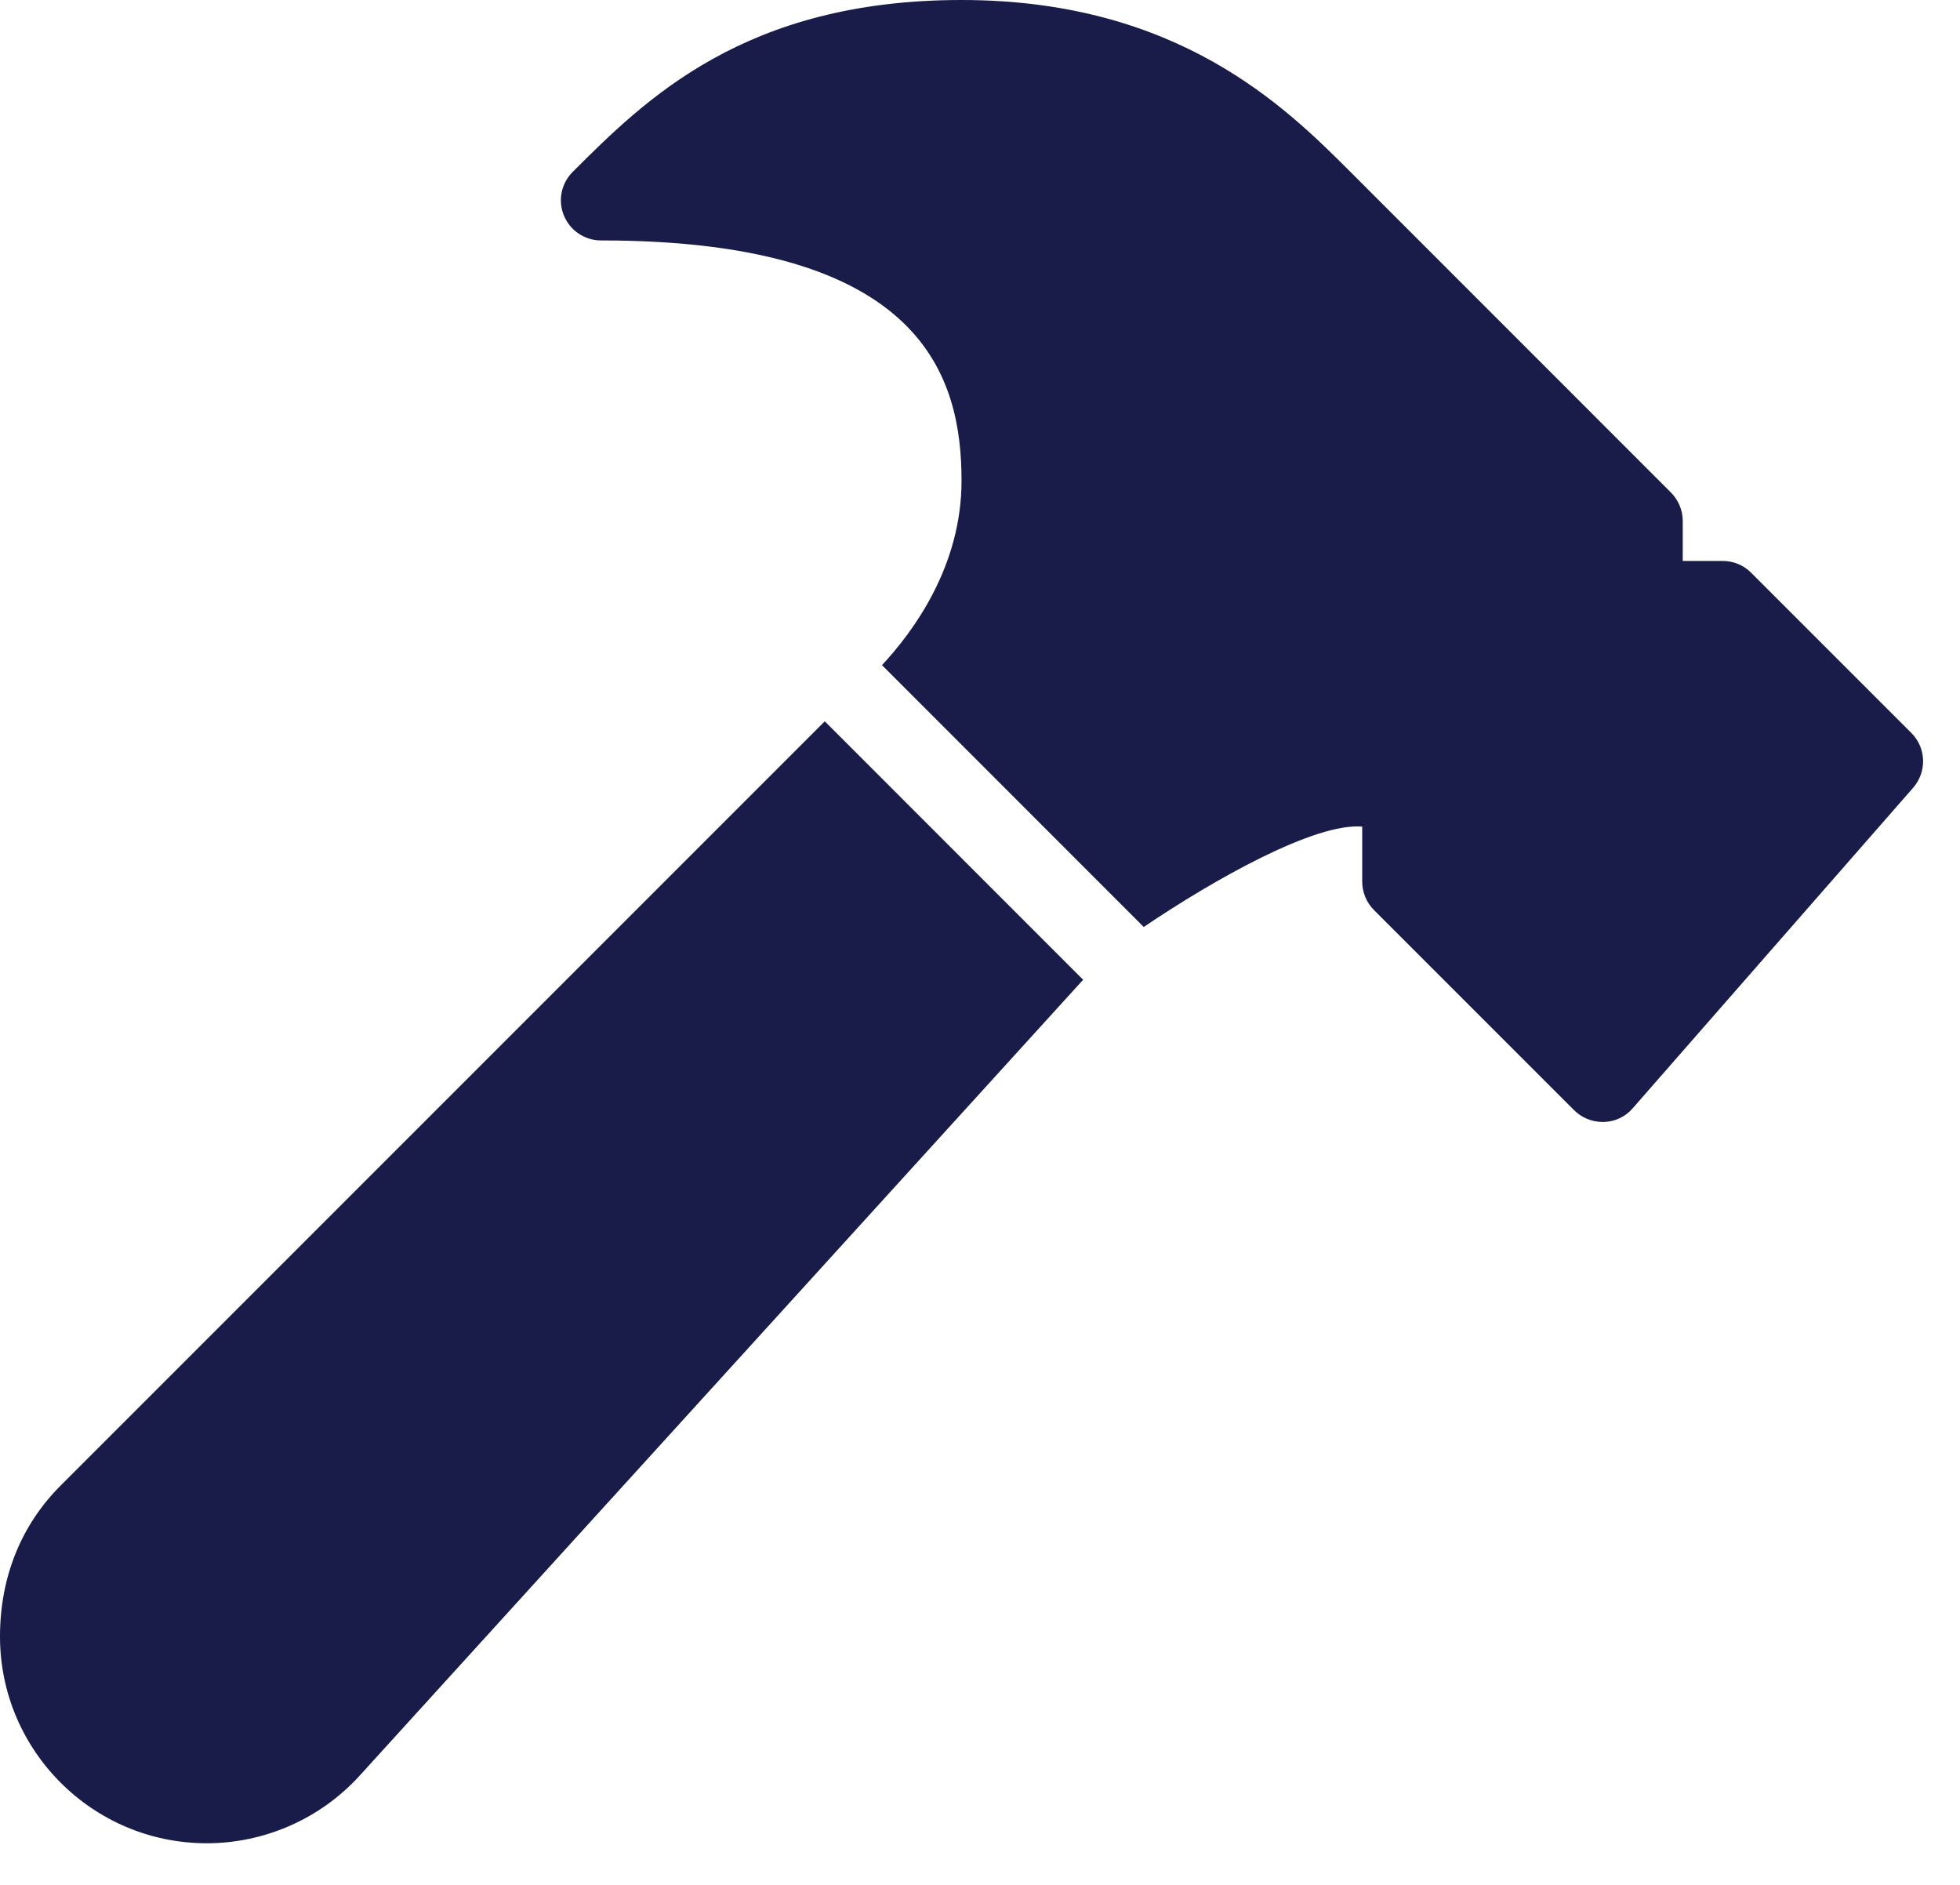
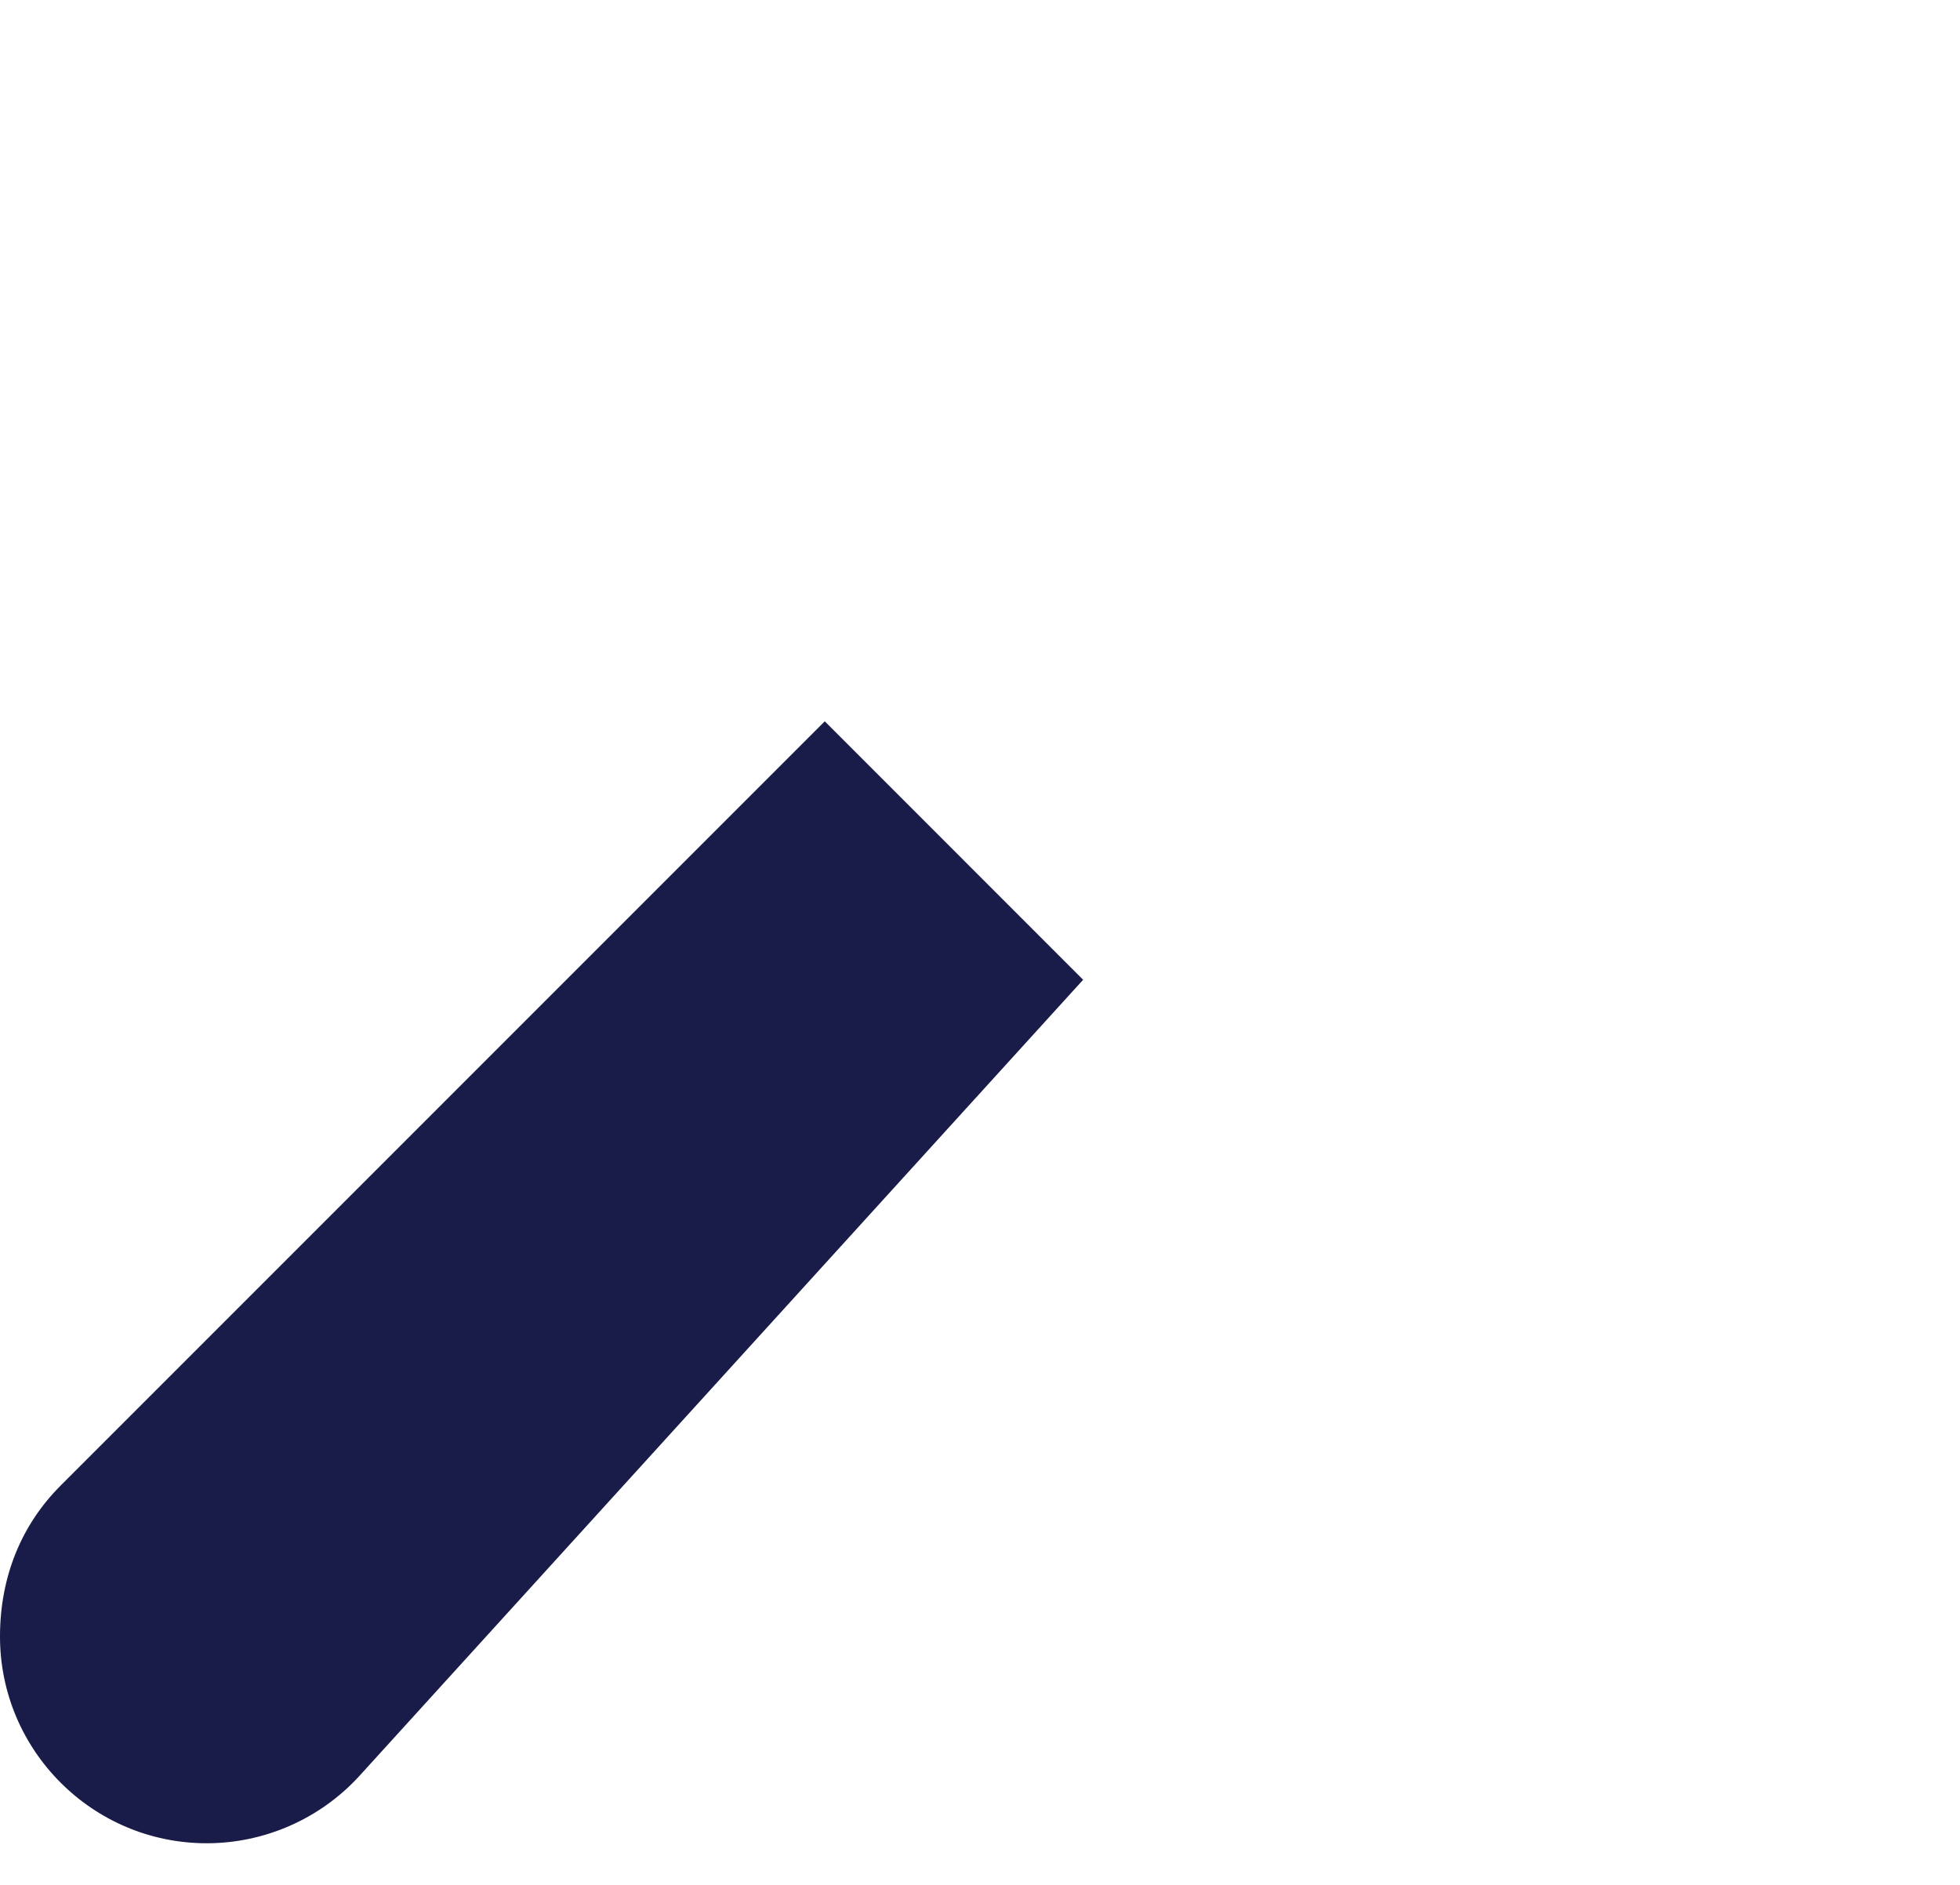
<svg xmlns="http://www.w3.org/2000/svg" width="26" height="25" viewBox="0 0 26 25" fill="none">
  <g id="Group">
    <g id="Group_2">
      <g id="Group_3">
-         <path id="Vector" d="M25.355 9.722L23.229 7.596C23.129 7.496 22.994 7.44 22.853 7.44H22.322V6.909C22.322 6.768 22.265 6.633 22.166 6.533L17.915 2.281C17.062 1.429 15.633 0 12.755 0C9.879 0 8.56 1.319 7.596 2.281C7.444 2.433 7.398 2.662 7.481 2.86C7.563 3.059 7.757 3.189 7.972 3.189C12.259 3.189 12.755 5.009 12.755 6.378C12.755 7.515 12.111 8.381 11.7 8.822L15.172 12.295C16.112 11.659 17.447 10.909 18.07 10.964V11.692C18.07 11.834 18.126 11.969 18.225 12.069L20.882 14.726C20.982 14.825 21.117 14.881 21.259 14.881H21.277C21.424 14.877 21.563 14.811 21.658 14.7L25.378 10.449C25.563 10.237 25.553 9.92 25.355 9.722Z" fill="#191B49" />
        <path id="Vector_2" d="M0.804 19.704C0.286 20.222 0 20.911 0 21.706C0 23.218 1.23 24.448 2.742 24.448C3.513 24.448 4.253 24.121 4.771 23.551L14.368 12.995L10.941 9.567L0.804 19.704Z" fill="#191B49" />
      </g>
    </g>
  </g>
</svg>